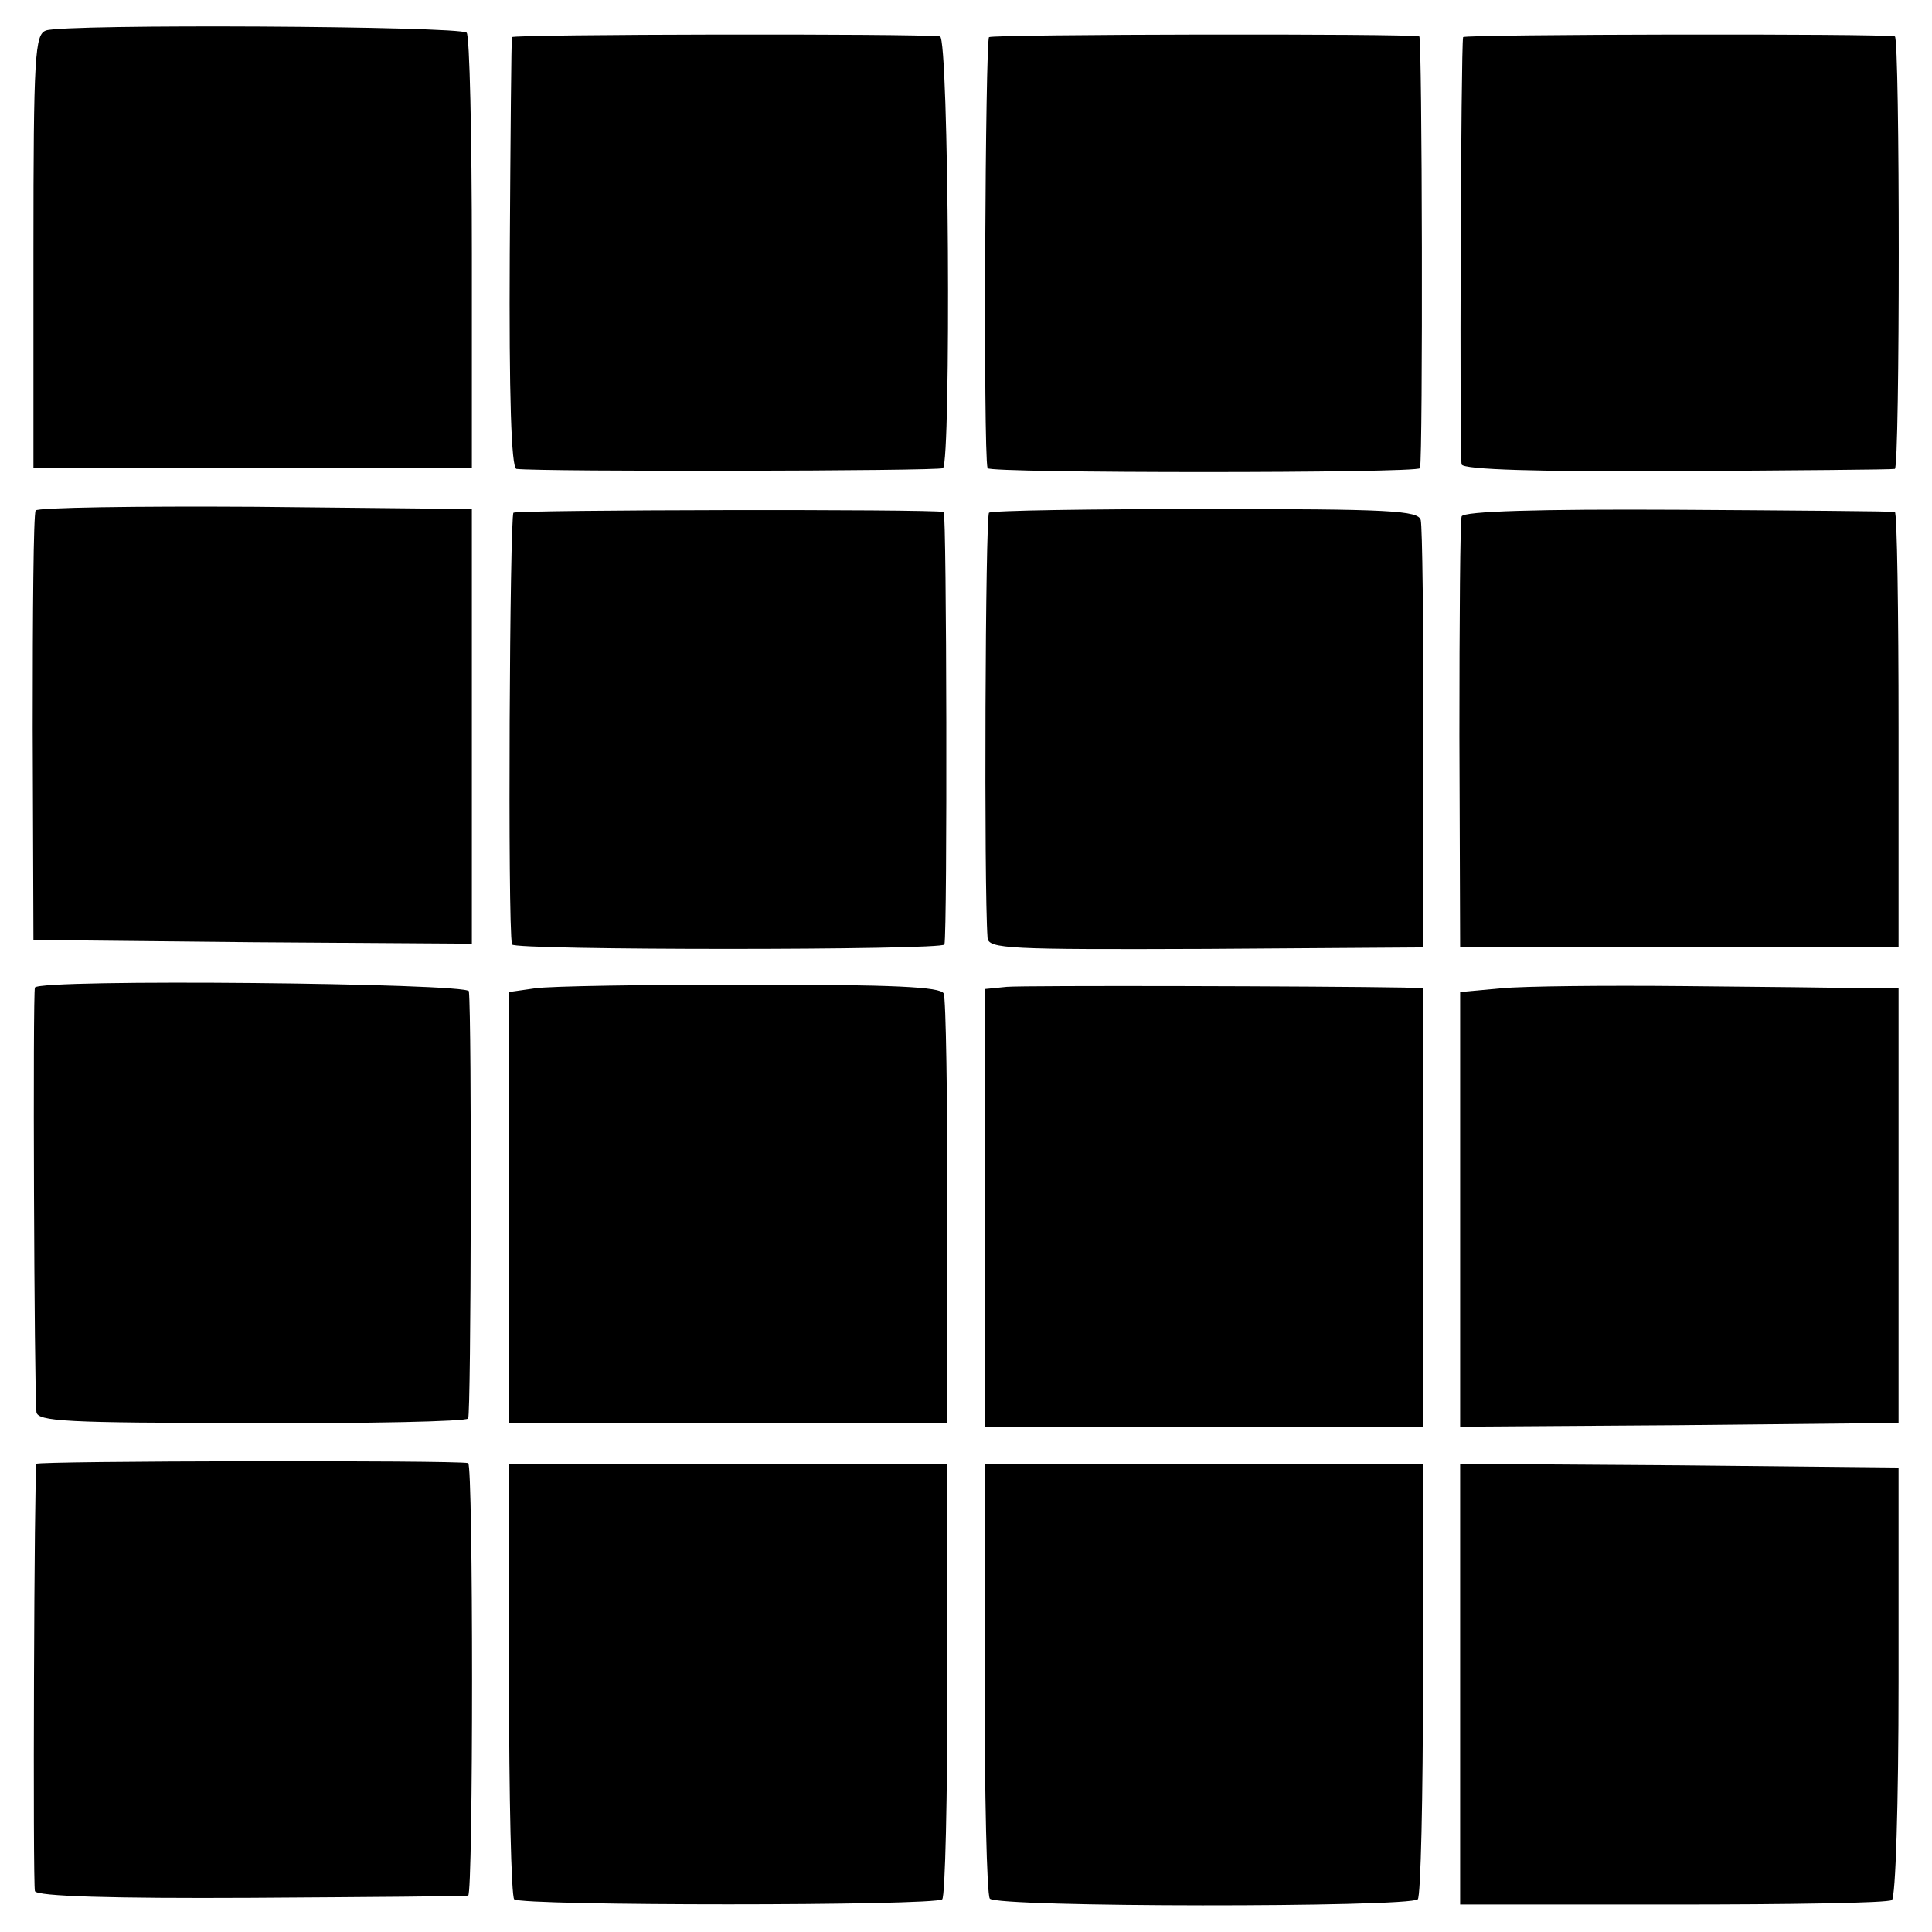
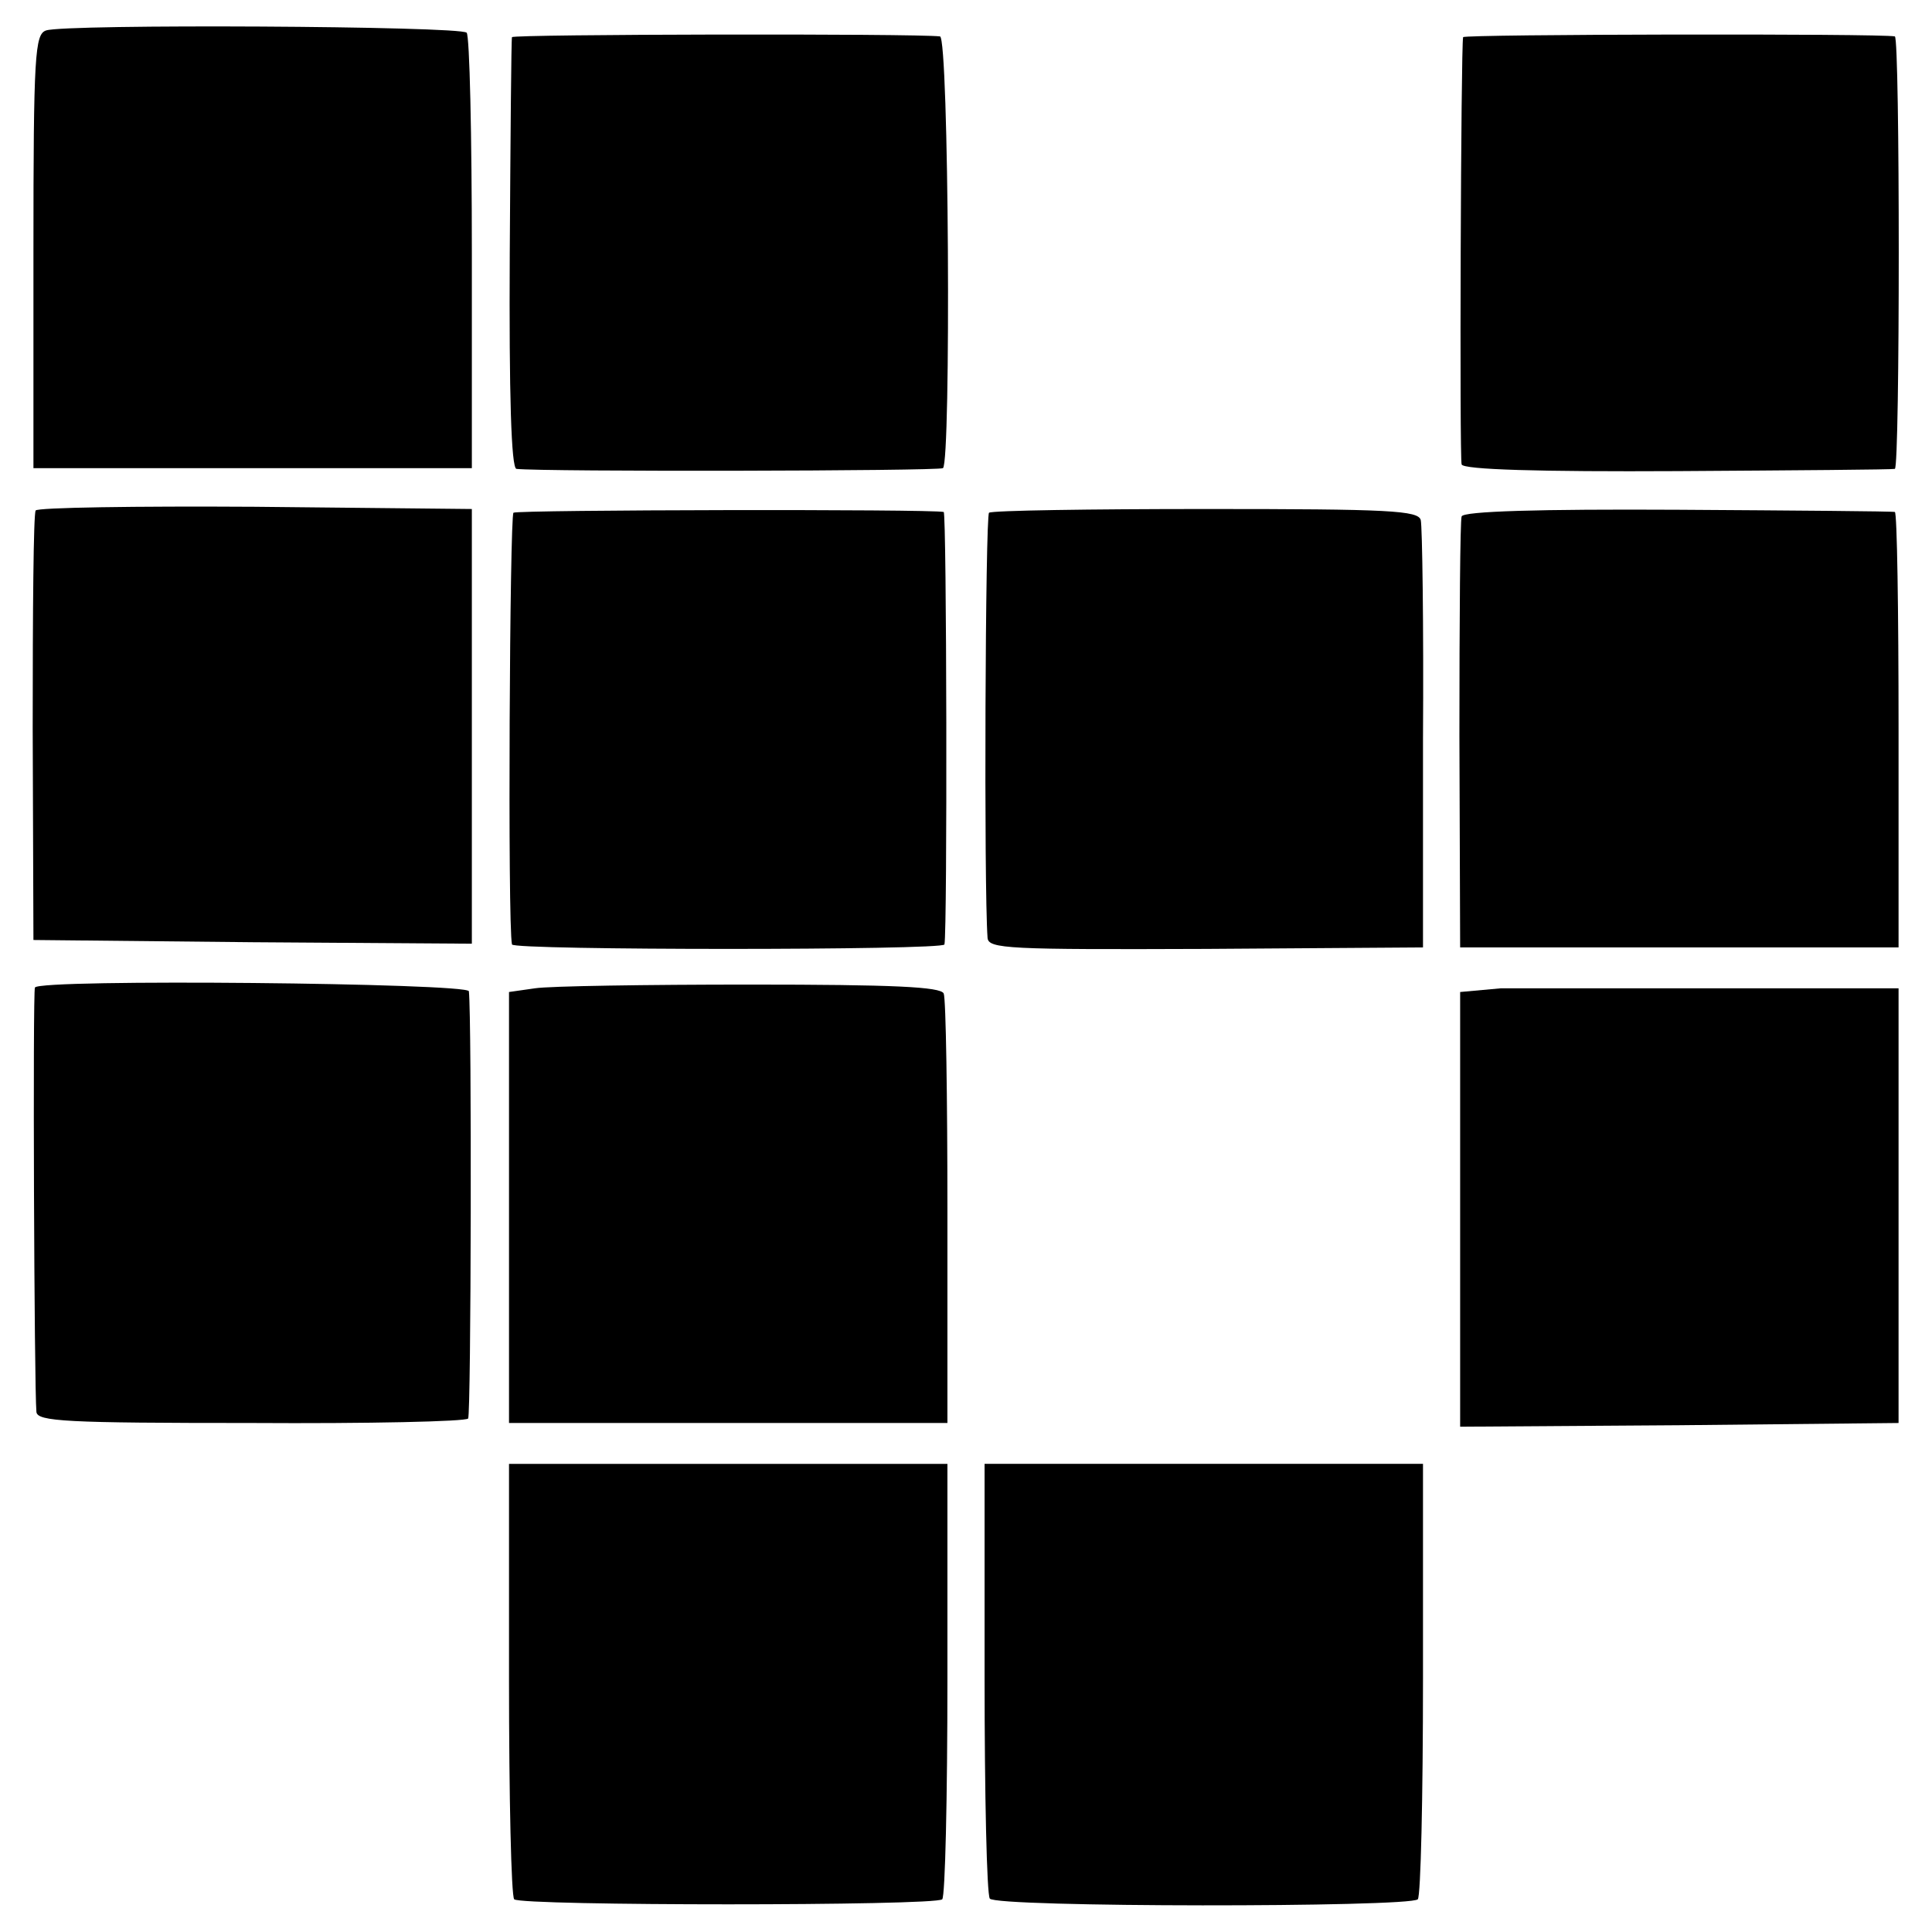
<svg xmlns="http://www.w3.org/2000/svg" version="1.0" width="260pt" height="260pt" viewBox="0 0 260 260" preserveAspectRatio="xMidYMid meet">
  <g transform="translate(0,260) scale(0.1,-0.1)" fill="#000000" stroke="none">
    <path d="M62 2559 c-15 -5 -17 -32 -17 -297 l0 -292 295 0 295 0 0 289 c0 159 -3 293 -7 297 -9 9 -541 12 -566 3z" />
    <path d="M689 2550 c-1 -3 -2 -134 -3 -292 -1 -189 2 -288 9 -289 34 -4 568 -3 574 1 11 8 8 580 -4 581 -33 4 -575 3 -576 -1z" />
-     <path d="M1331 2550 c-5 -4 -8 -558 -2 -580 1 -7 581 -7 582 0 4 17 3 580 -1 581 -17 4 -573 3 -579 -1z" />
    <path d="M1969 2550 c-3 -12 -5 -566 -2 -575 2 -7 105 -10 291 -9 158 1 289 2 292 3 7 1 7 581 0 582 -18 4 -580 3 -581 -1z" />
    <path d="M48 1913 c-3 -5 -4 -136 -4 -293 l1 -285 295 -3 295 -2 0 292 0 293 -292 3 c-160 1 -293 -1 -295 -5z" />
    <path d="M691 1910 c-5 -4 -8 -554 -2 -581 1 -8 581 -8 582 0 4 20 3 581 -1 582 -17 4 -573 3 -579 -1z" />
    <path d="M1331 1910 c-5 -4 -7 -504 -2 -572 1 -15 28 -16 294 -15 l292 2 0 280 c1 154 -1 287 -3 295 -3 13 -42 15 -288 15 -157 0 -289 -2 -293 -5z" />
    <path d="M1967 1905 c-2 -5 -3 -138 -3 -295 l1 -285 295 0 295 0 0 293 c0 160 -2 293 -5 293 -3 1 -134 2 -292 3 -187 1 -289 -2 -291 -9z" />
    <path d="M47 1271 c-3 -6 -1 -537 2 -571 1 -13 40 -15 289 -15 158 -1 289 2 292 6 4 6 5 539 1 575 -1 11 -579 17 -584 5z" />
    <path d="M720 1270 l-35 -5 0 -290 0 -290 295 0 295 0 0 283 c0 155 -2 288 -5 295 -4 9 -68 12 -260 12 -140 0 -271 -2 -290 -5z" />
-     <path d="M1355 1272 l-30 -3 0 -294 0 -295 295 0 295 0 0 295 0 295 -25 1 c-108 2 -511 3 -535 1z" />
-     <path d="M2020 1270 l-55 -5 0 -293 0 -292 295 2 295 3 0 293 0 292 -50 0 c-27 1 -135 2 -240 3 -104 1 -215 0 -245 -3z" />
-     <path d="M49 630 c-3 -12 -5 -566 -2 -575 2 -7 105 -10 291 -9 158 1 289 2 292 3 7 1 7 581 0 582 -18 4 -580 3 -581 -1z" />
+     <path d="M2020 1270 l-55 -5 0 -293 0 -292 295 2 295 3 0 293 0 292 -50 0 z" />
    <path d="M685 341 c0 -159 3 -293 7 -297 10 -9 566 -9 576 0 4 4 7 138 7 297 l0 289 -295 0 -295 0 0 -289z" />
    <path d="M1325 343 c0 -159 3 -292 7 -298 7 -12 564 -12 576 -1 4 4 7 138 7 297 l0 289 -295 0 -295 0 0 -287z" />
-     <path d="M1965 333 l0 -296 286 0 c157 0 290 2 295 6 5 3 9 129 9 294 l0 288 -295 3 -295 2 0 -297z" />
  </g>
</svg>